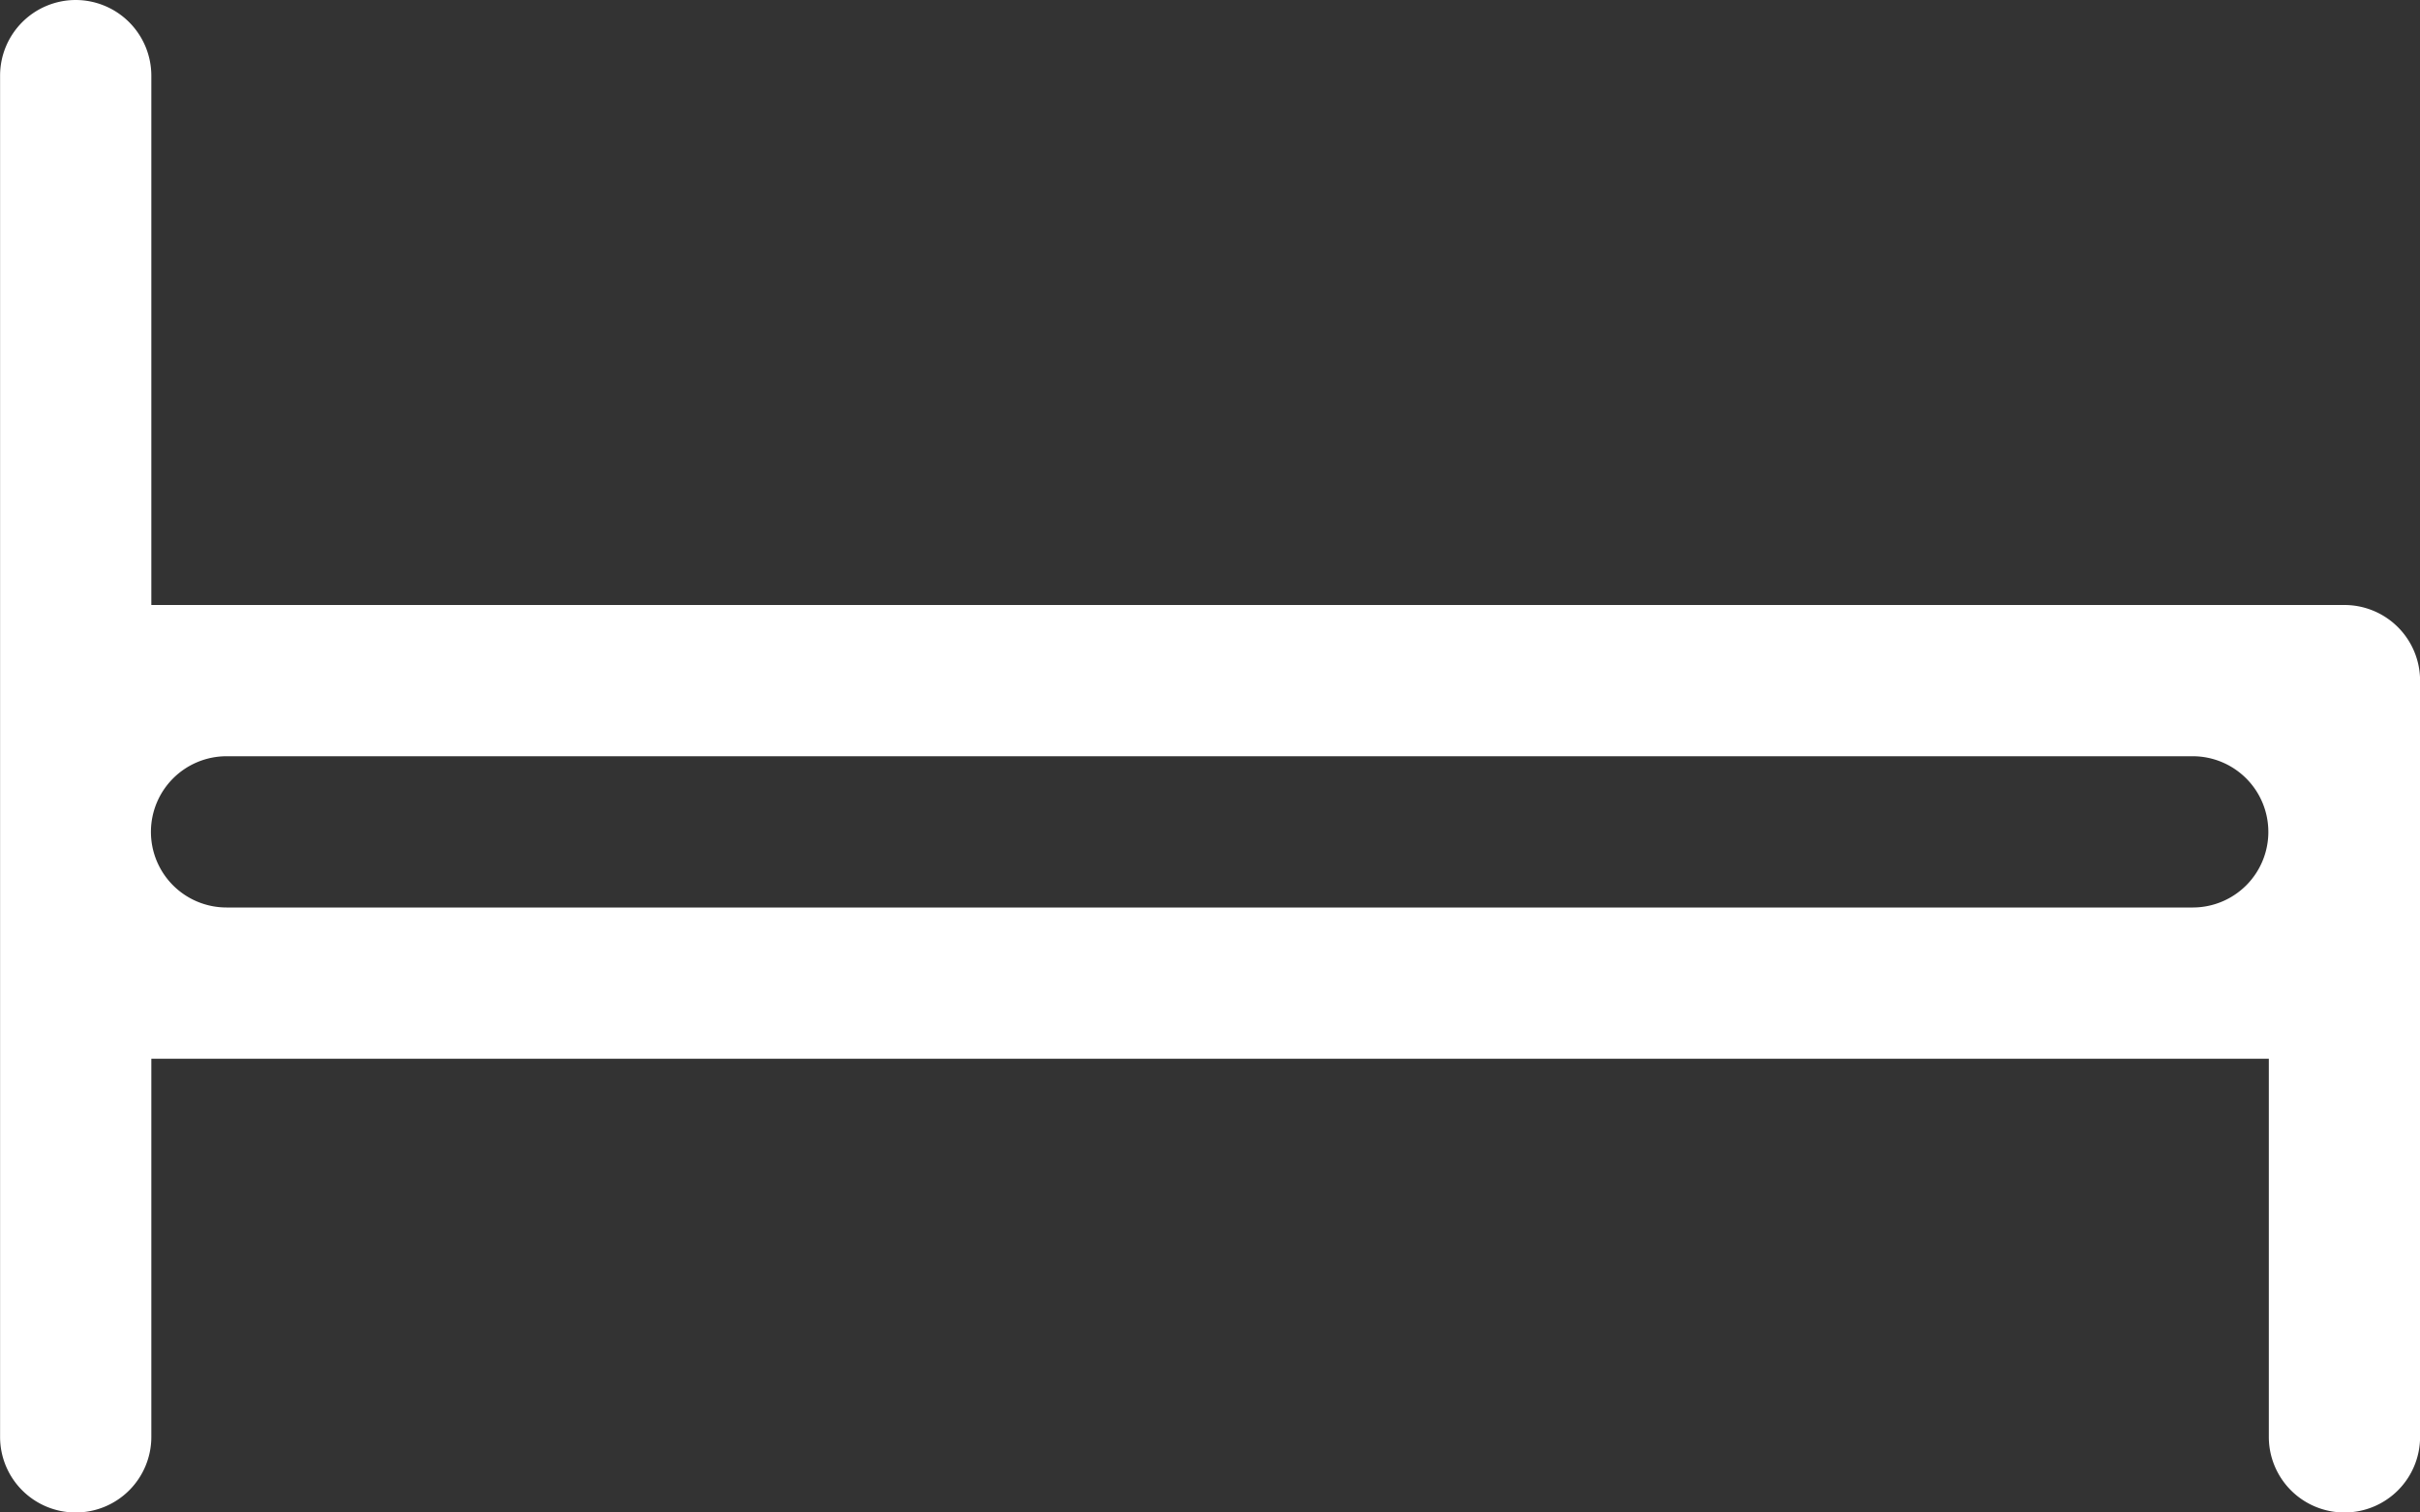
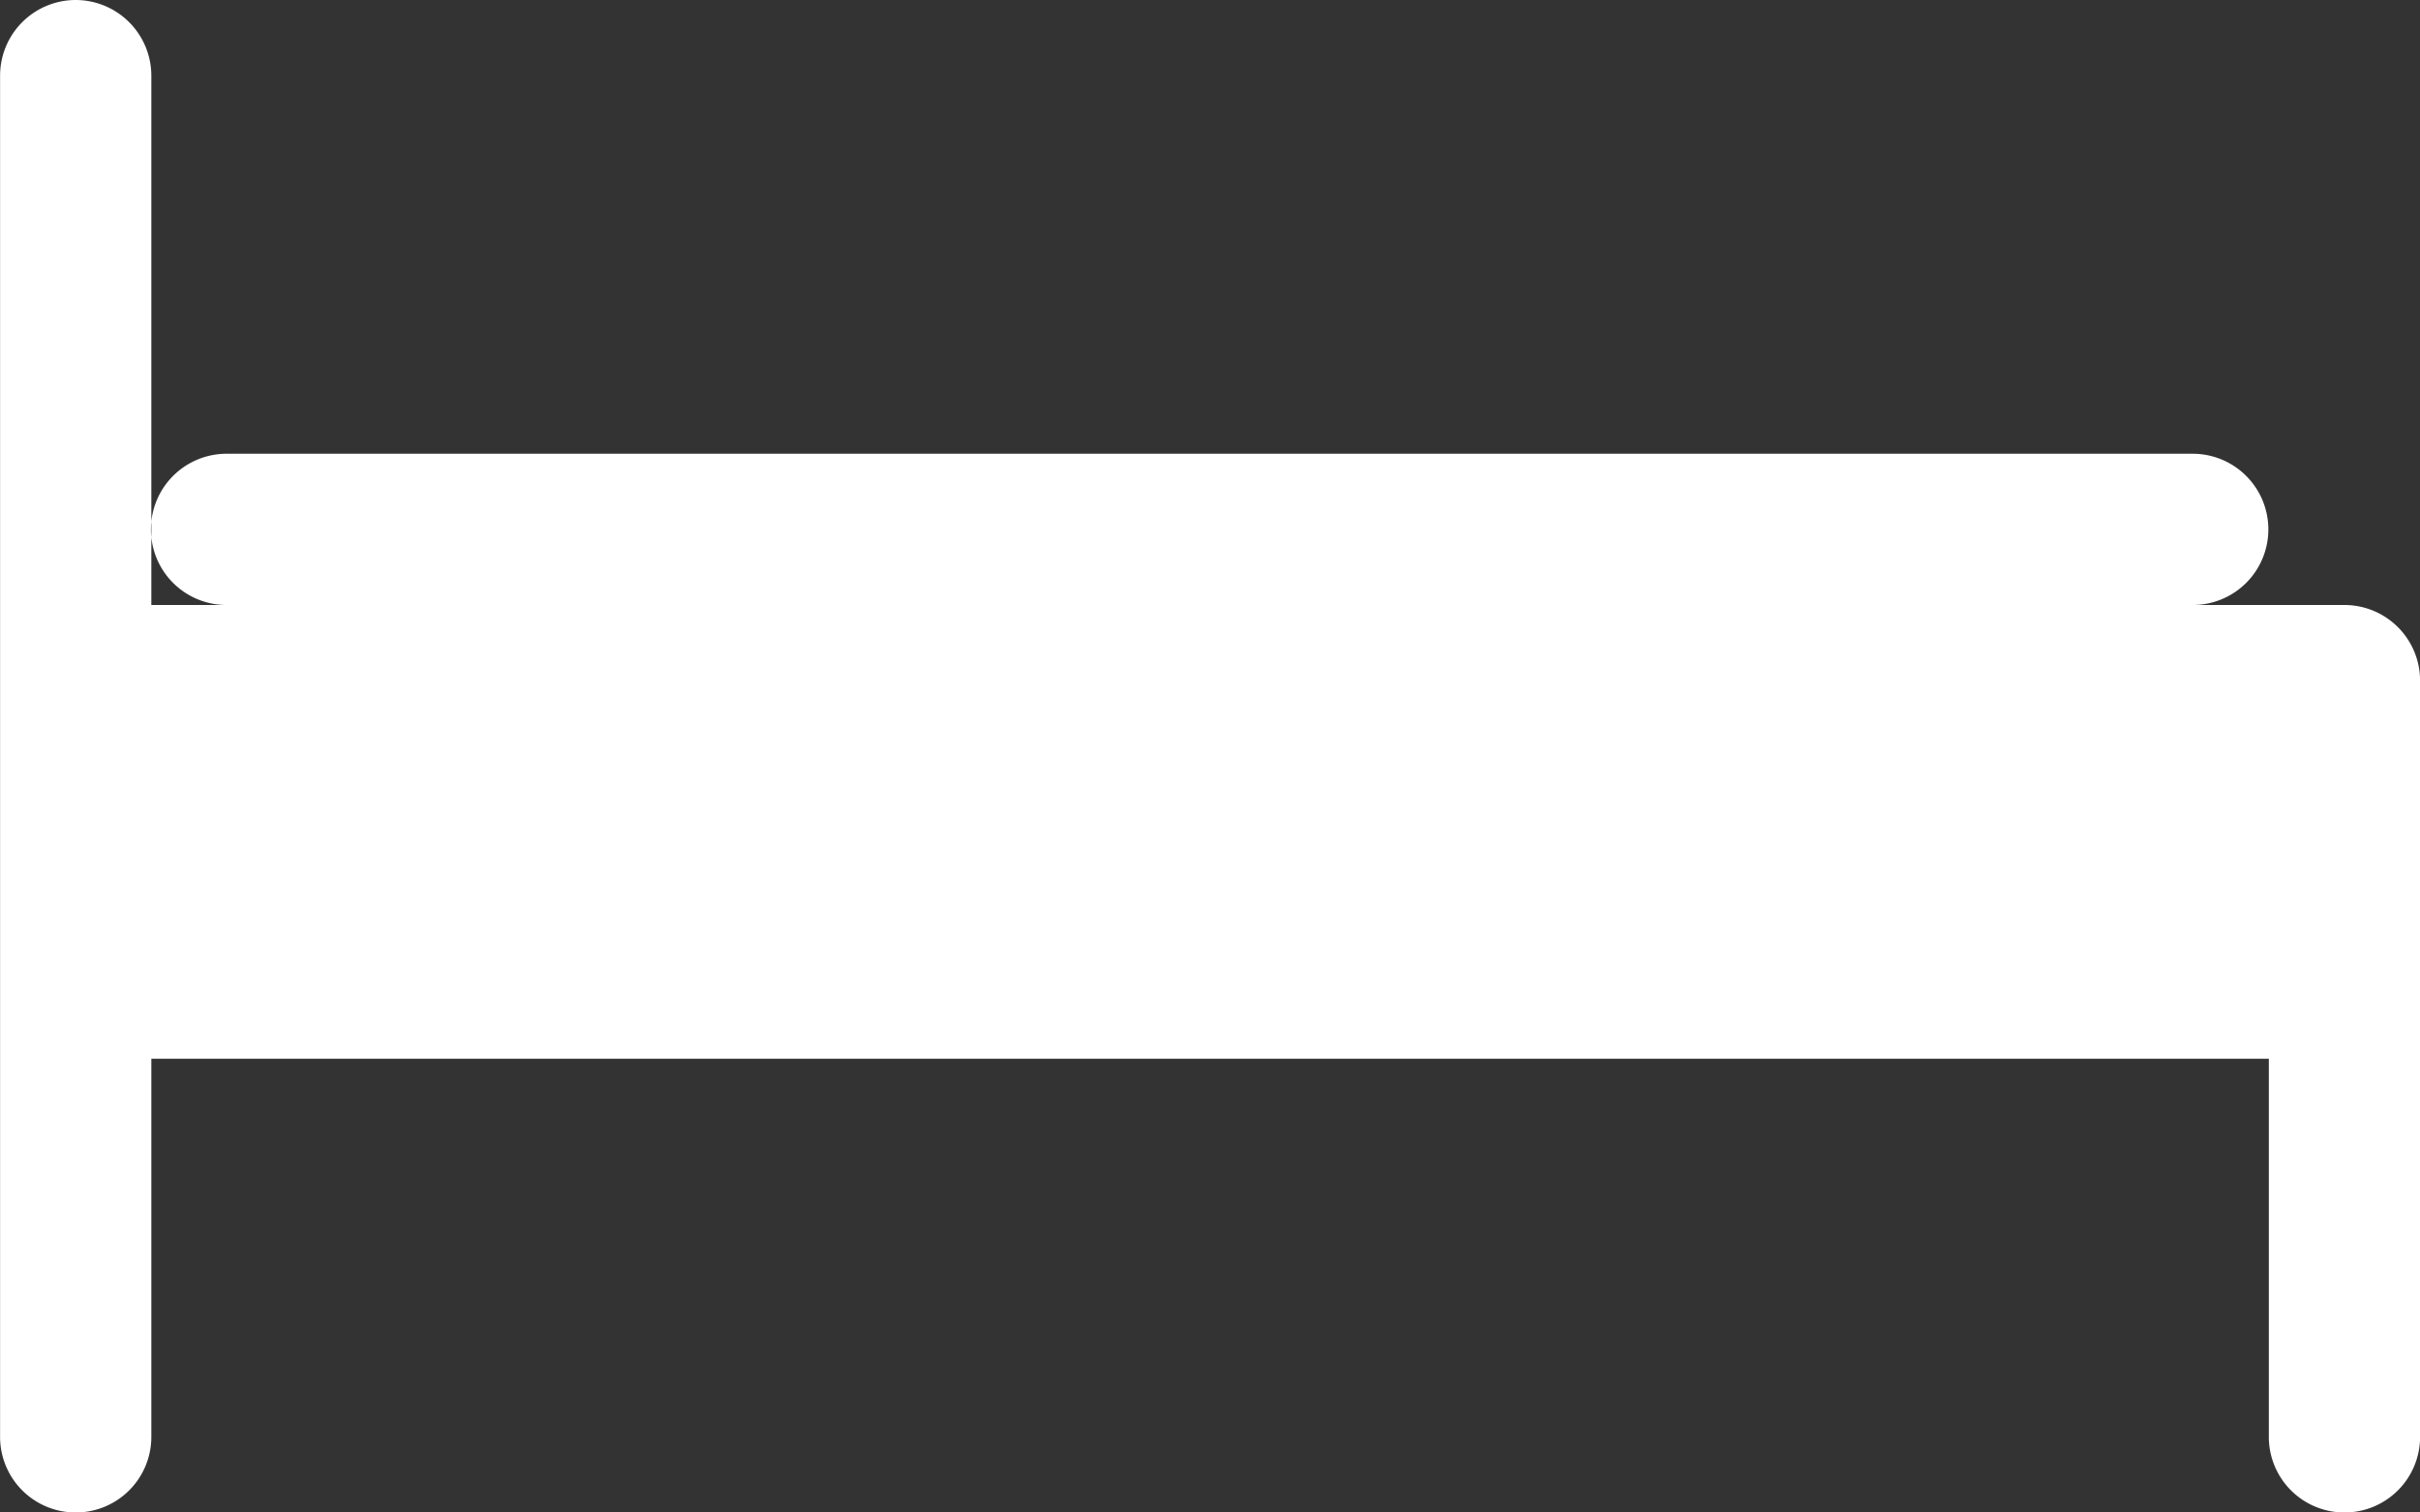
<svg xmlns="http://www.w3.org/2000/svg" width="30" height="18.75">
  <rect width="100%" height="100%" fill="#333333" stroke="none" />
-   <path d="M29.063 7.5H1.876V.938A.939.939 0 00.938 0a.938.938 0 00-.937.938v16.875a.937.937 0 00.937.937.937.937 0 00.938-.937v-4.688h26.25v4.688a.937.937 0 00.938.937.937.937 0 00.937-.937V8.438a.938.938 0 00-.938-.938zm-1.875 3.75H2.808a.937.937 0 01-.937-.938.938.938 0 01.937-.937h24.375a.938.938 0 01.937.937.937.937 0 01-.932.938z" fill="#fff" />
+   <path d="M29.063 7.5H1.876V.938A.939.939 0 00.938 0a.938.938 0 00-.937.938v16.875a.937.937 0 00.937.937.937.937 0 00.938-.937v-4.688h26.25v4.688a.937.937 0 00.938.937.937.937 0 00.937-.937V8.438a.938.938 0 00-.938-.938zH2.808a.937.937 0 01-.937-.938.938.938 0 01.937-.937h24.375a.938.938 0 01.937.937.937.937 0 01-.932.938z" fill="#fff" />
</svg>